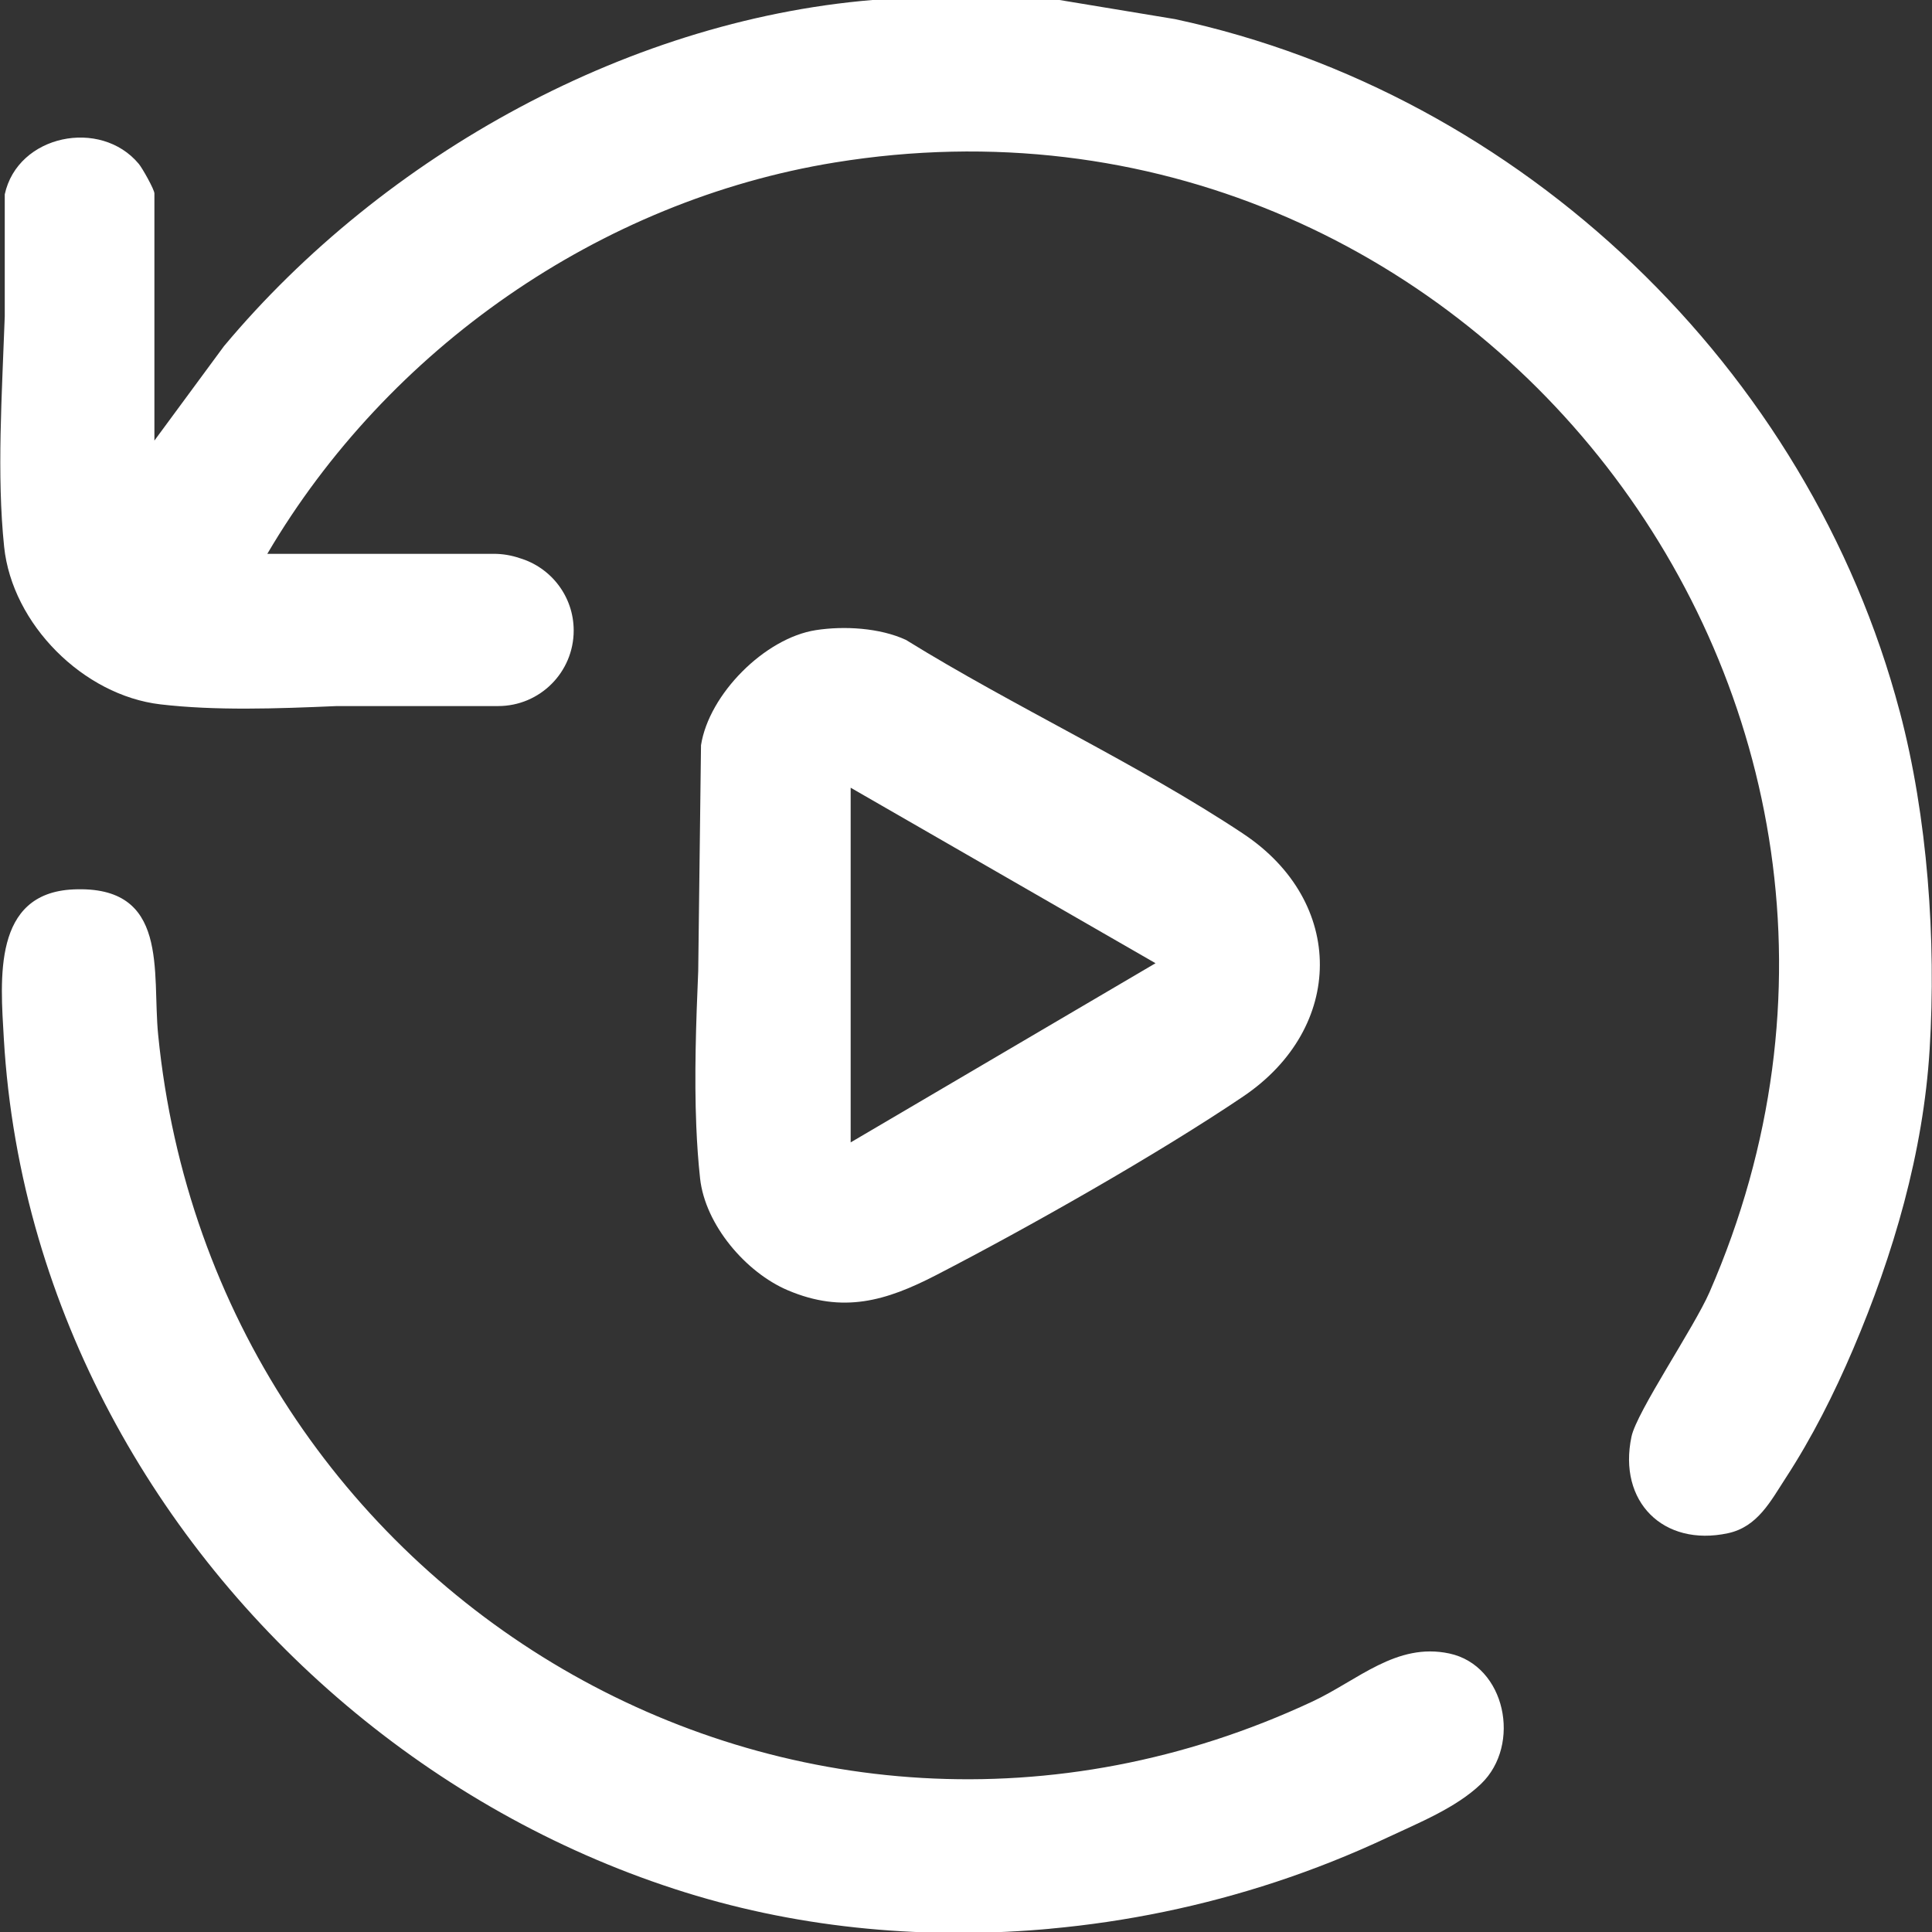
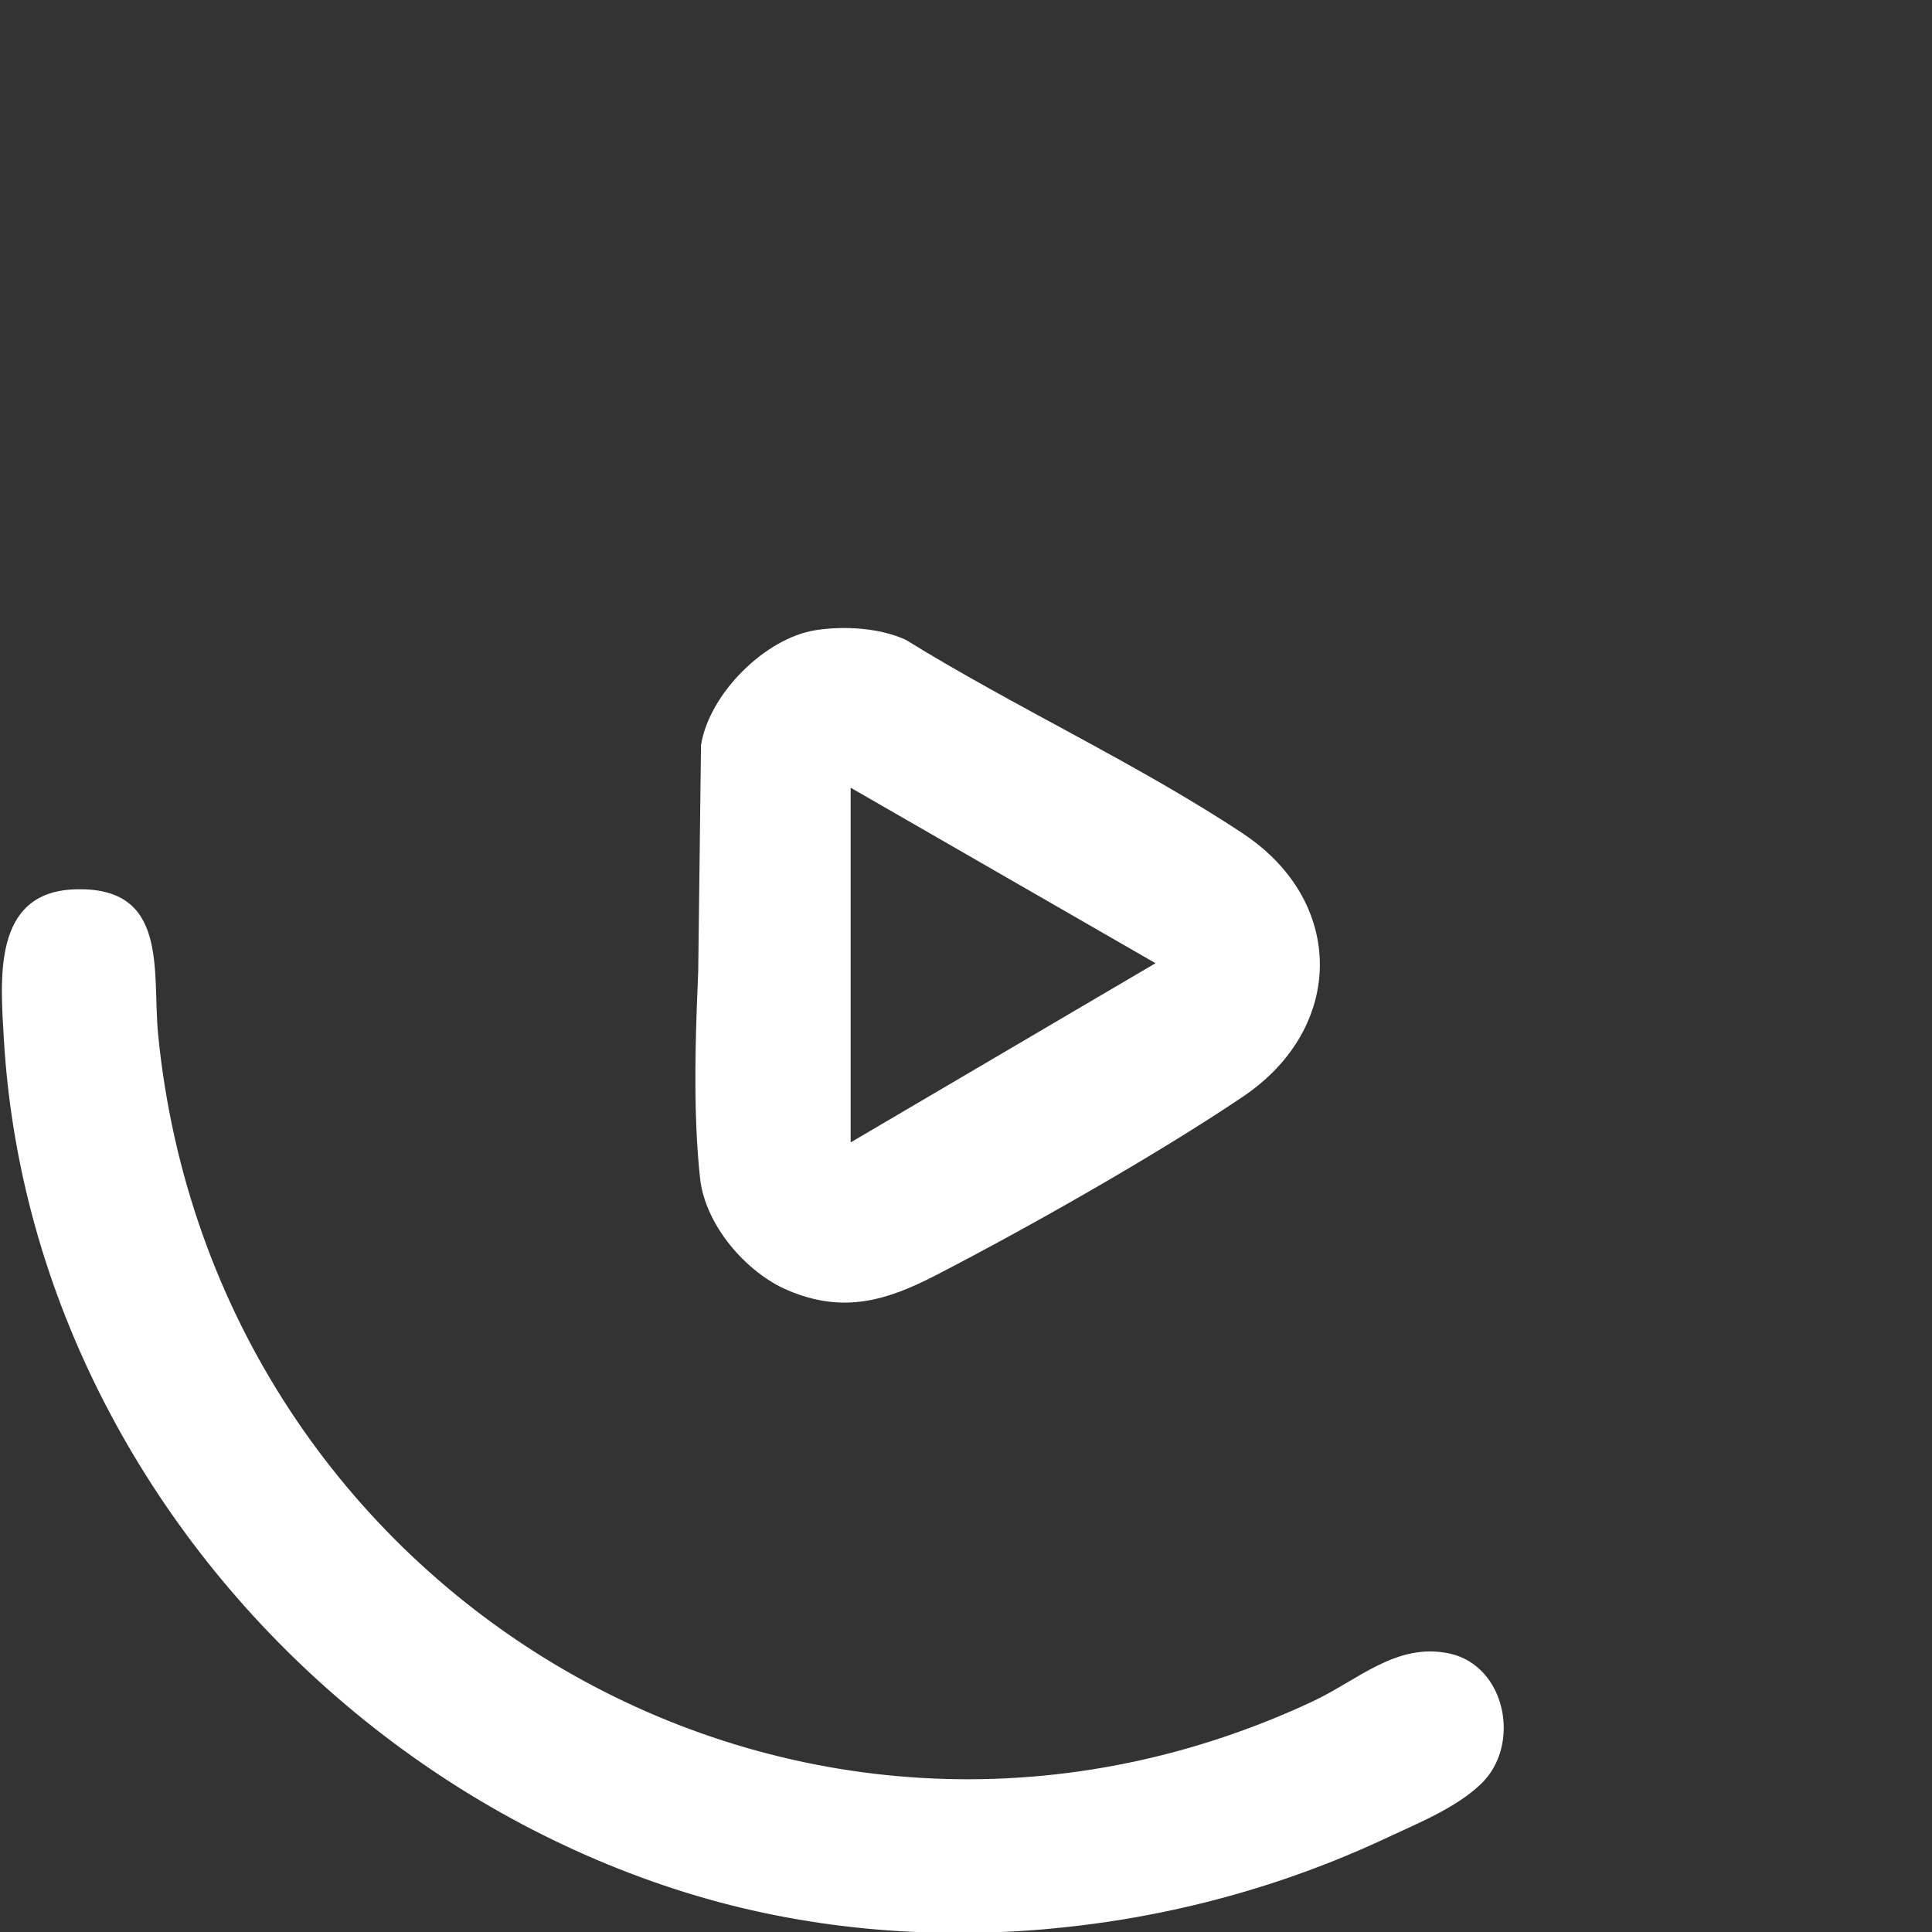
<svg xmlns="http://www.w3.org/2000/svg" id="Layer_1" version="1.1" viewBox="0 0 500 500">
  <rect x="0" y="0" width="500" height="500" fill="#333333" stroke="none" />
  <defs>
    <style>
      .st0 {
        fill: #fff;
      }
    </style>
  </defs>
  <g>
    <path class="st0" d="M271.73,499.16c-.76.07-1.52.13-2.28.2-32.04,2.63-64.44-.54-95.04-10.55-15.5-5.05-30.49-11.67-44.71-19.66-28.38-15.94-53.68-37.33-74.19-62.6-20.55-25.33-36.28-54.6-45.49-85.93-4.96-16.86-8.01-34.28-9.03-51.83-.89-15.47-2.91-37.65,17.97-38.61,25.03-1.14,20.35,21.31,21.97,37.63,14.4,145.19,165.16,234.93,298.71,172.55,11.79-5.51,21.74-15.36,35.44-12.44,14.6,3.12,18.73,23.63,8.22,33.74-6.52,6.26-16.22,10.11-24.3,13.92-9.37,4.4-19,8.23-28.83,11.47-18.93,6.24-38.58,10.3-58.44,12.1h0Z" />
    <path class="st0" d="M321.75,215.77c-27.29-18.11-59.29-32.83-87.3-50.17-6.76-3.12-15.98-3.66-23.32-2.52-13.21,2.06-27.66,16.59-29.71,29.79l-.72,58.41c-.58,13.65-1.03,27.23-.5,40.14v.02h0c.19,4.6.5,9.11.98,13.51,1.31,12.05,11.87,24.38,22.72,28.98,14.27,6.05,25.39,2.77,38.33-3.91,23.87-12.32,57.42-31.33,79.52-46.26,26.33-17.78,26.55-50.36,0-67.98h0ZM220.15,295.66v-91.8l78.9,45.42-78.9,46.37h0Z" />
  </g>
-   <path class="st0" d="M491.64,184.12C468.14,95.25,393.84,24.21,304.1,4.95L272.75-.24h-43.83C163.73,4.2,99.41,40.02,57.96,89.59l-18,24.43v-63.96c0-.99-3.11-6.54-4.05-7.66-9.88-11.86-31.33-7.55-34.68,7.9v31.56c-.72,20.26-2.1,40.99-.16,59.65,2.08,20.01,20.47,38.44,40.45,40.78,14.18,1.66,29.89,1.13,45.66.44h41.74c10.8,0,19.55-8.75,19.55-19.55h0c0-8.87-5.91-16.35-14-18.74-2.11-.72-4.37-1.11-6.69-1.11h-58.6c31.12-52.98,85.99-91.37,146.88-101.28,163.97-26.67,293.24,139.09,226.36,292.37-3.98,9.12-18.83,30.94-20.19,37.37-3.56,16.79,8.2,28.59,24.95,25.01,7.69-1.64,11.07-8.33,14.96-14.3,6.85-10.52,12.52-21.8,17.44-33.33,10.46-24.55,18.18-50.9,19.81-77.63,1.73-28.26-.53-60.17-7.74-87.41h0Z" />
</svg>